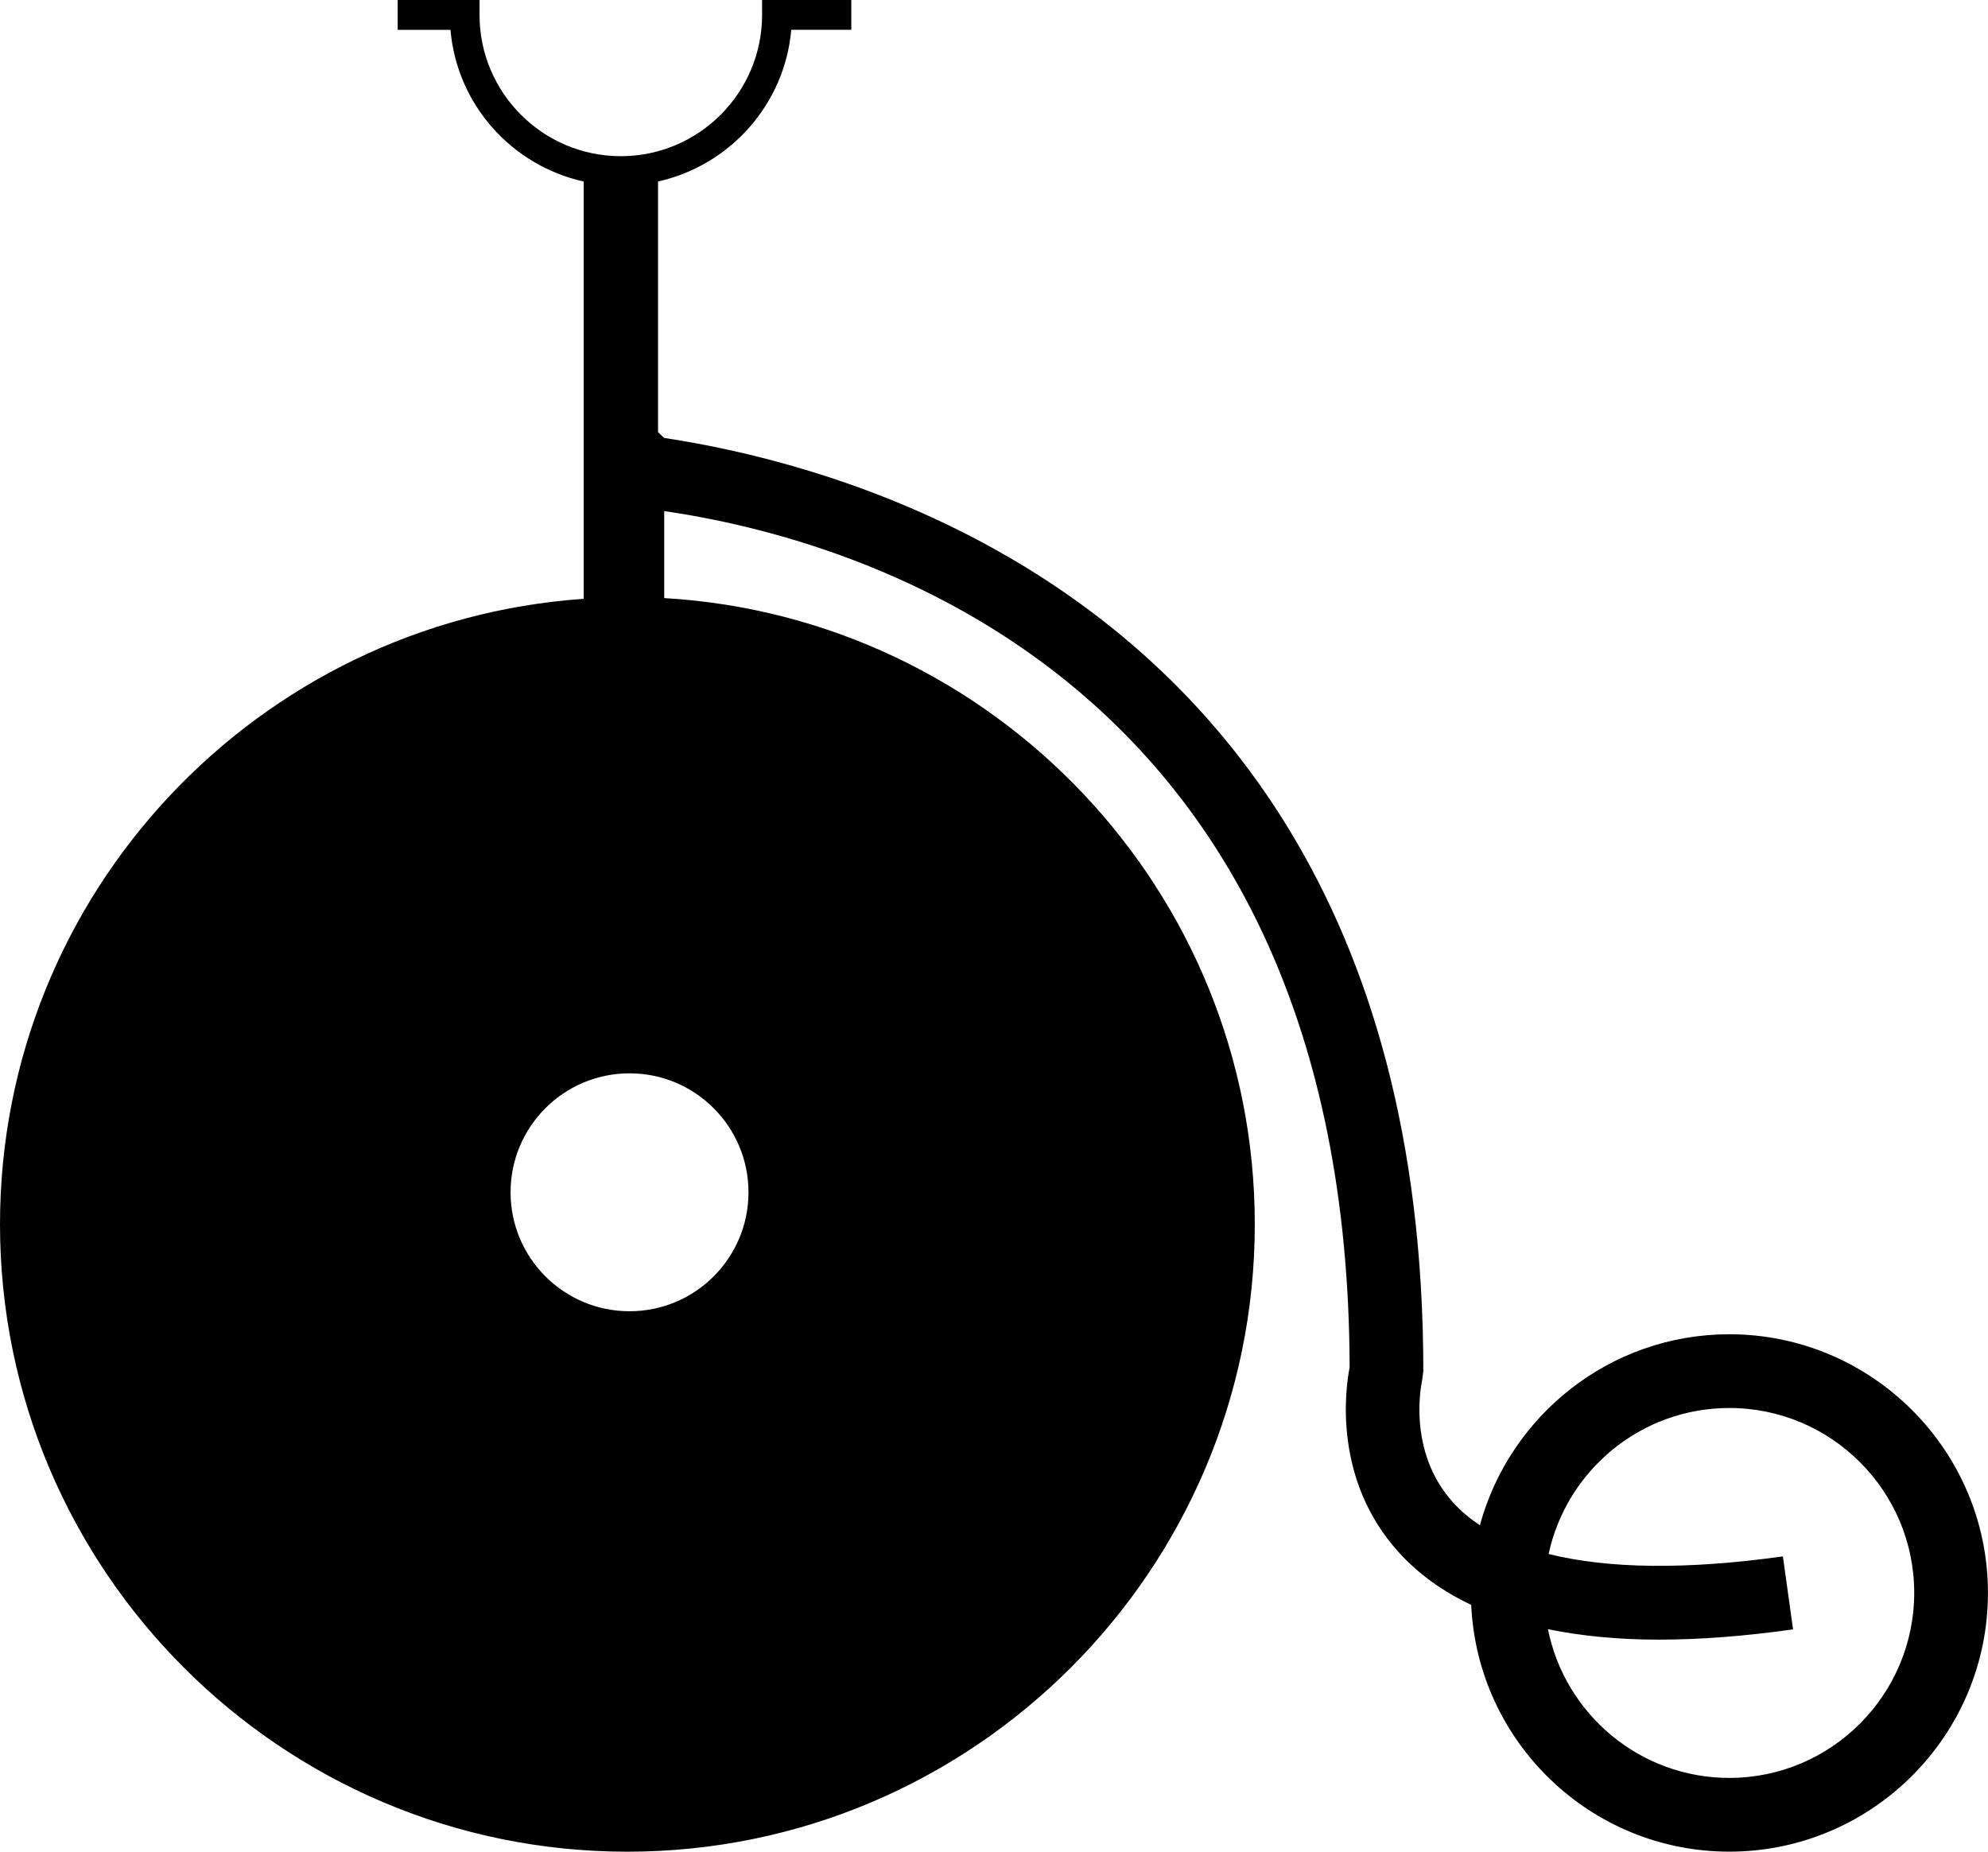
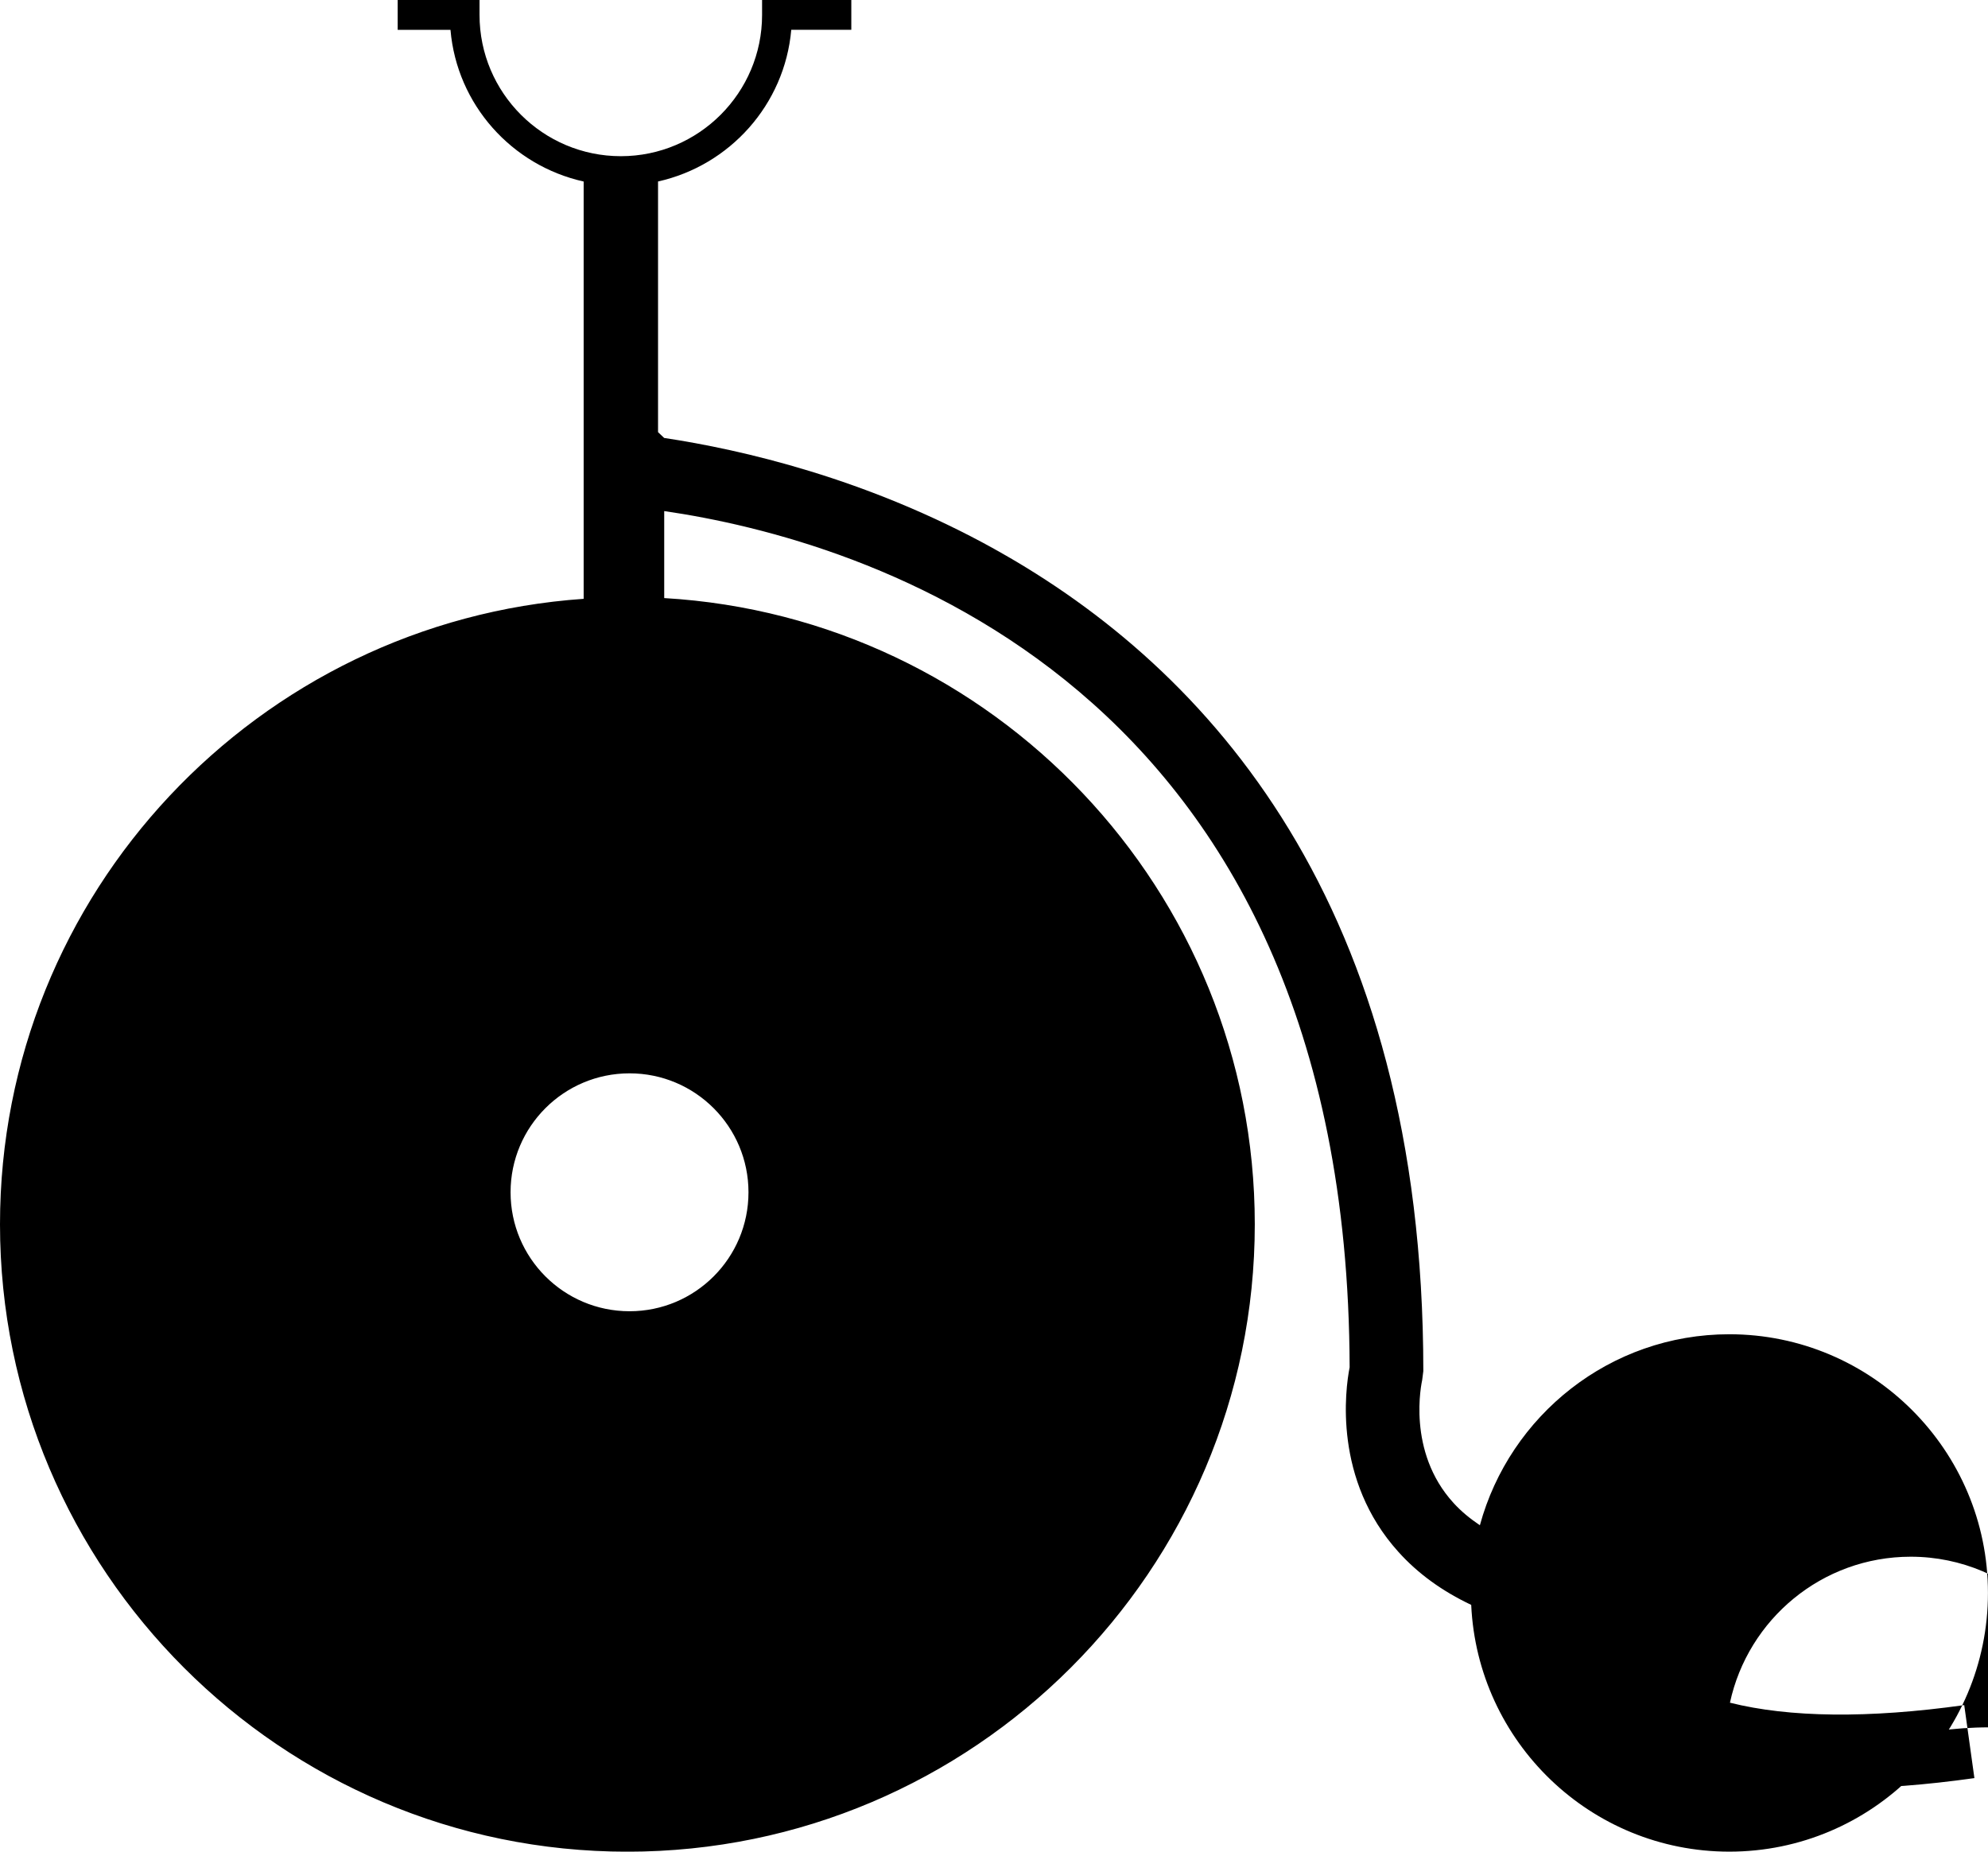
<svg xmlns="http://www.w3.org/2000/svg" version="1.1" id="Capa_1" x="0px" y="0px" width="42.842px" height="39.904px" viewBox="0 0 42.842 39.904" style="enable-background:new 0 0 42.842 39.904;" xml:space="preserve">
-   <path d="M20.73,11.433l0.697,0.397c-2.742-1.523-5.454-2.142-7.114-2.392l-0.132-0.125V3.911c1.544-0.344,2.729-1.655,2.871-3.269  h1.294V0h-1.923v0.322c0,1.678-1.366,3.044-3.043,3.044c-1.681,0-3.046-1.366-3.046-3.044V0H8.57v0.643h1.138  c0.138,1.613,1.322,2.925,2.87,3.269v8.993C5.56,13.391,0,19.245,0,26.384c0,7.453,6.063,13.521,13.52,13.521  c7.454,0,13.521-6.067,13.521-13.521c0-7.188-5.64-13.082-12.727-13.495v-1.875c4.187,0.608,14.732,3.616,14.771,18.453  c-0.095,0.48-0.354,2.423,1.052,3.978c0.419,0.466,0.944,0.846,1.568,1.141c0.135,2.954,2.572,5.318,5.562,5.318  c3.073,0,5.574-2.501,5.574-5.576c0-3.073-2.501-5.574-5.574-5.574c-2.568,0-4.73,1.748-5.375,4.116  c-0.214-0.144-0.405-0.301-0.566-0.478c-1.021-1.116-0.688-2.596-0.677-2.655l0.024-0.19c0-10.068-4.637-15.141-9.202-17.692  l0.64,0.365 M16.13,25.694c0,1.416-1.147,2.564-2.563,2.564c-1.417,0-2.564-1.149-2.564-2.564s1.147-2.563,2.564-2.563  C14.982,23.131,16.13,24.279,16.13,25.694z M37.267,38.315c-1.931,0-3.543-1.379-3.908-3.205c0.714,0.146,1.507,0.225,2.388,0.225  c0.883,0,1.848-0.073,2.894-0.221l-0.219-1.573c-2.069,0.29-3.769,0.269-5.049-0.052c0.388-1.796,1.983-3.146,3.896-3.146  c2.196,0,3.983,1.788,3.983,3.984C41.25,36.527,39.463,38.315,37.267,38.315z" />
+   <path d="M20.73,11.433l0.697,0.397c-2.742-1.523-5.454-2.142-7.114-2.392l-0.132-0.125V3.911c1.544-0.344,2.729-1.655,2.871-3.269  h1.294V0h-1.923v0.322c0,1.678-1.366,3.044-3.043,3.044c-1.681,0-3.046-1.366-3.046-3.044V0H8.57v0.643h1.138  c0.138,1.613,1.322,2.925,2.87,3.269v8.993C5.56,13.391,0,19.245,0,26.384c0,7.453,6.063,13.521,13.52,13.521  c7.454,0,13.521-6.067,13.521-13.521c0-7.188-5.64-13.082-12.727-13.495v-1.875c4.187,0.608,14.732,3.616,14.771,18.453  c-0.095,0.48-0.354,2.423,1.052,3.978c0.419,0.466,0.944,0.846,1.568,1.141c0.135,2.954,2.572,5.318,5.562,5.318  c3.073,0,5.574-2.501,5.574-5.576c0-3.073-2.501-5.574-5.574-5.574c-2.568,0-4.73,1.748-5.375,4.116  c-0.214-0.144-0.405-0.301-0.566-0.478c-1.021-1.116-0.688-2.596-0.677-2.655l0.024-0.19c0-10.068-4.637-15.141-9.202-17.692  l0.64,0.365 M16.13,25.694c0,1.416-1.147,2.564-2.563,2.564c-1.417,0-2.564-1.149-2.564-2.564s1.147-2.563,2.564-2.563  C14.982,23.131,16.13,24.279,16.13,25.694z M37.267,38.315c0.714,0.146,1.507,0.225,2.388,0.225  c0.883,0,1.848-0.073,2.894-0.221l-0.219-1.573c-2.069,0.29-3.769,0.269-5.049-0.052c0.388-1.796,1.983-3.146,3.896-3.146  c2.196,0,3.983,1.788,3.983,3.984C41.25,36.527,39.463,38.315,37.267,38.315z" />
  <g>
</g>
  <g>
</g>
  <g>
</g>
  <g>
</g>
  <g>
</g>
  <g>
</g>
  <g>
</g>
  <g>
</g>
  <g>
</g>
  <g>
</g>
  <g>
</g>
  <g>
</g>
  <g>
</g>
  <g>
</g>
  <g>
</g>
</svg>